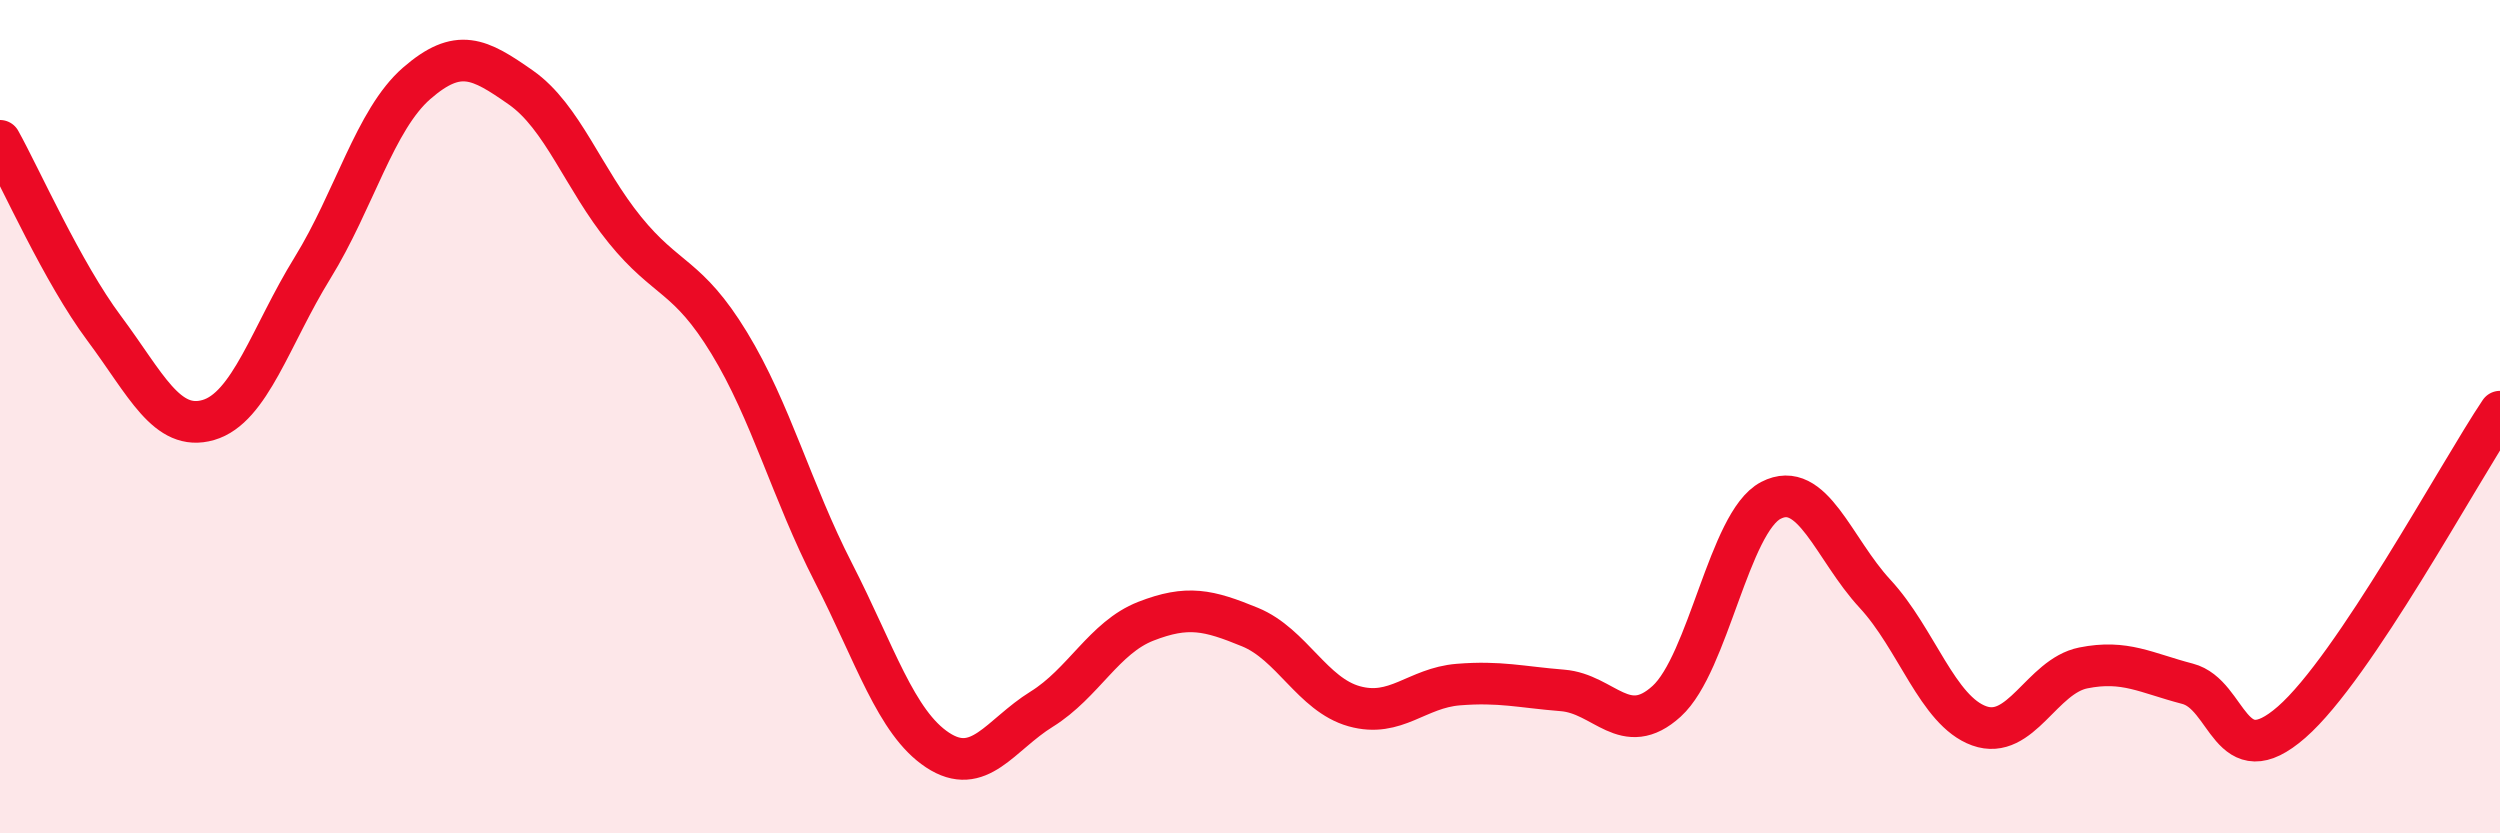
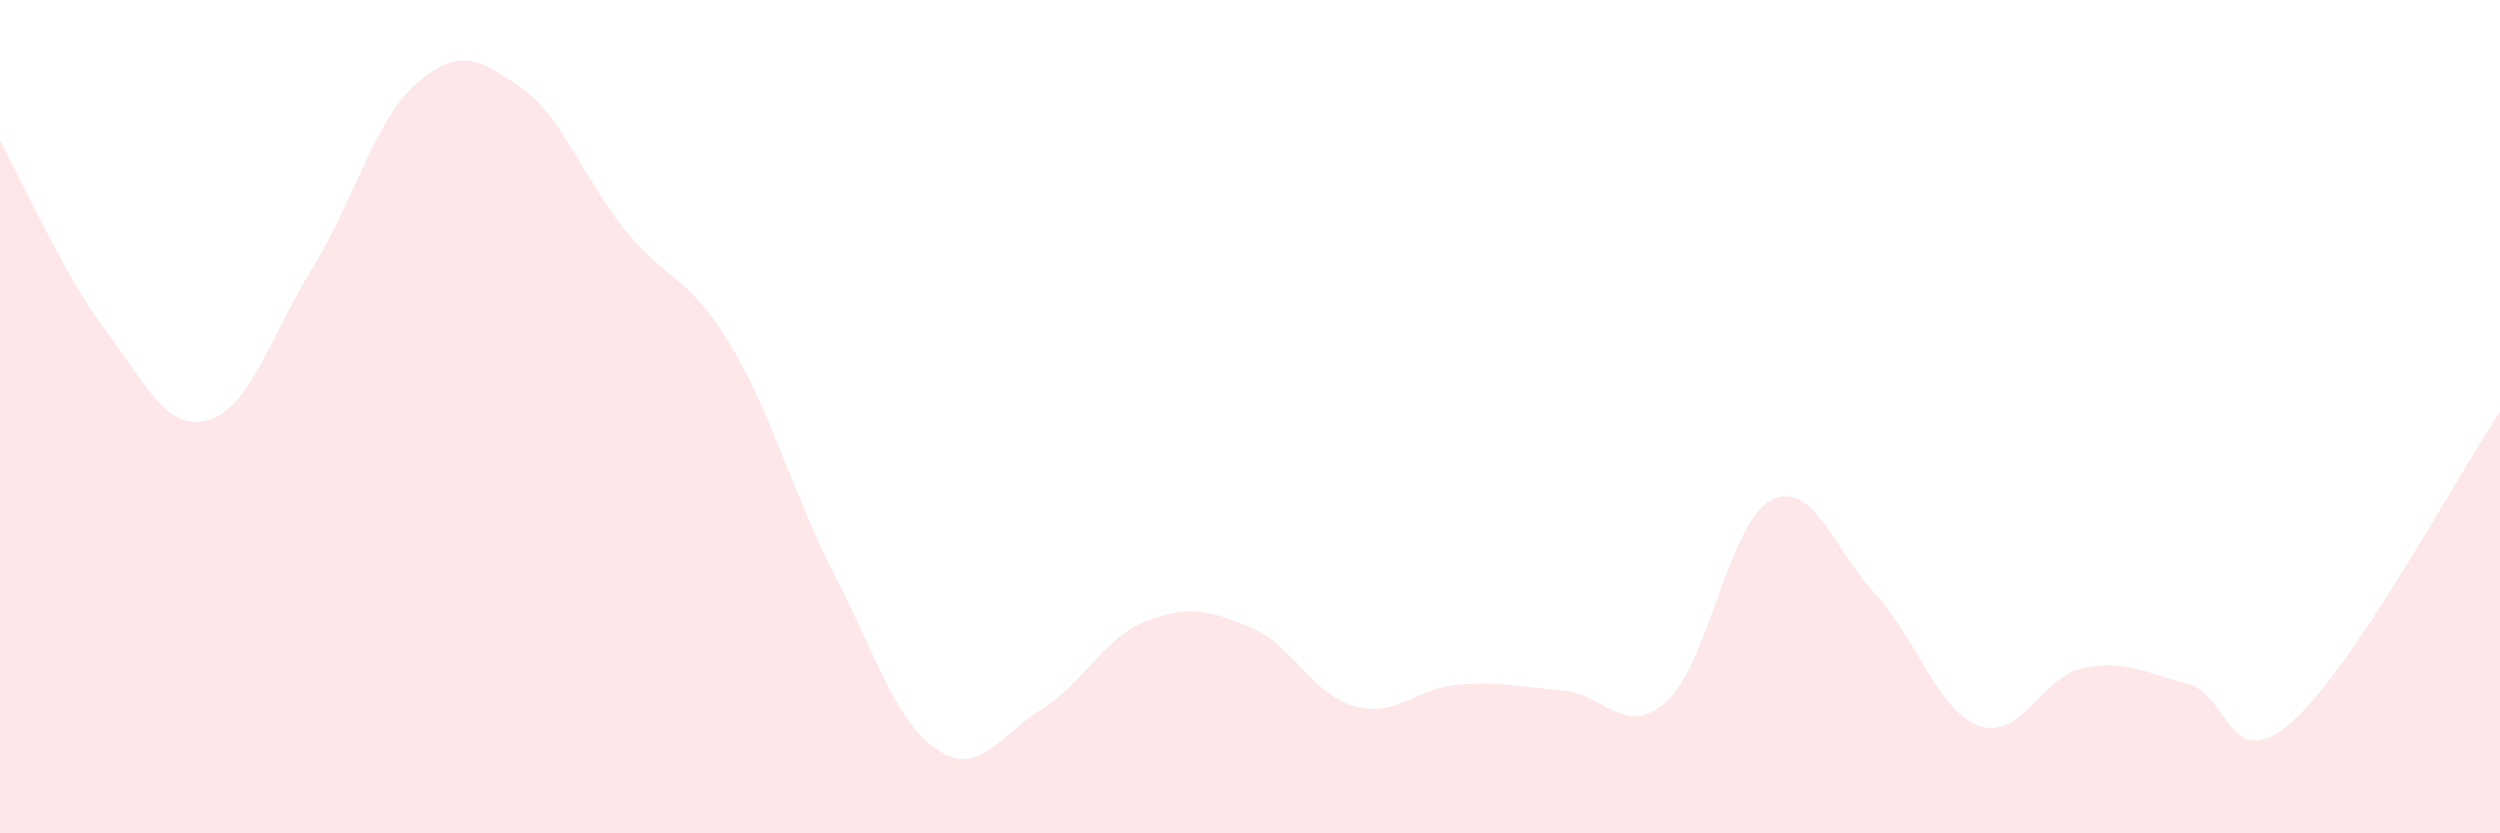
<svg xmlns="http://www.w3.org/2000/svg" width="60" height="20" viewBox="0 0 60 20">
  <path d="M 0,3.38 C 0.5,4.28 1.5,6.54 2.5,7.88 C 3.5,9.22 4,10.37 5,10.08 C 6,9.79 6.5,8.05 7.5,6.43 C 8.5,4.81 9,2.87 10,2 C 11,1.13 11.5,1.4 12.5,2.1 C 13.5,2.8 14,4.29 15,5.52 C 16,6.75 16.5,6.59 17.5,8.23 C 18.5,9.87 19,11.79 20,13.74 C 21,15.69 21.5,17.34 22.5,18 C 23.5,18.66 24,17.64 25,17.02 C 26,16.4 26.5,15.3 27.5,14.91 C 28.5,14.52 29,14.64 30,15.05 C 31,15.46 31.5,16.67 32.5,16.95 C 33.5,17.23 34,16.51 35,16.43 C 36,16.35 36.5,16.49 37.5,16.57 C 38.5,16.65 39,17.74 40,16.83 C 41,15.92 41.5,12.53 42.5,12.01 C 43.5,11.49 44,13.17 45,14.25 C 46,15.33 46.5,17.06 47.5,17.42 C 48.5,17.78 49,16.23 50,16.03 C 51,15.83 51.5,16.15 52.5,16.41 C 53.5,16.67 53.5,18.64 55,17.33 C 56.5,16.02 59,11.37 60,9.88L60 20L0 20Z" fill="#EB0A25" opacity="0.1" stroke-linecap="round" stroke-linejoin="round" />
-   <path d="M 0,3.38 C 0.5,4.28 1.5,6.54 2.5,7.88 C 3.5,9.22 4,10.37 5,10.08 C 6,9.79 6.5,8.05 7.5,6.43 C 8.5,4.81 9,2.87 10,2 C 11,1.13 11.5,1.4 12.5,2.1 C 13.5,2.8 14,4.29 15,5.52 C 16,6.75 16.5,6.59 17.5,8.23 C 18.5,9.87 19,11.79 20,13.74 C 21,15.69 21.5,17.34 22.5,18 C 23.5,18.66 24,17.64 25,17.02 C 26,16.4 26.5,15.3 27.5,14.91 C 28.5,14.52 29,14.64 30,15.05 C 31,15.46 31.5,16.67 32.5,16.95 C 33.5,17.23 34,16.51 35,16.43 C 36,16.35 36.5,16.49 37.5,16.57 C 38.5,16.65 39,17.74 40,16.83 C 41,15.92 41.5,12.53 42.5,12.01 C 43.5,11.49 44,13.17 45,14.25 C 46,15.33 46.5,17.06 47.5,17.42 C 48.5,17.78 49,16.23 50,16.03 C 51,15.83 51.5,16.15 52.5,16.41 C 53.5,16.67 53.5,18.64 55,17.33 C 56.5,16.02 59,11.37 60,9.88" stroke="#EB0A25" stroke-width="1" fill="none" stroke-linecap="round" stroke-linejoin="round" />
</svg>